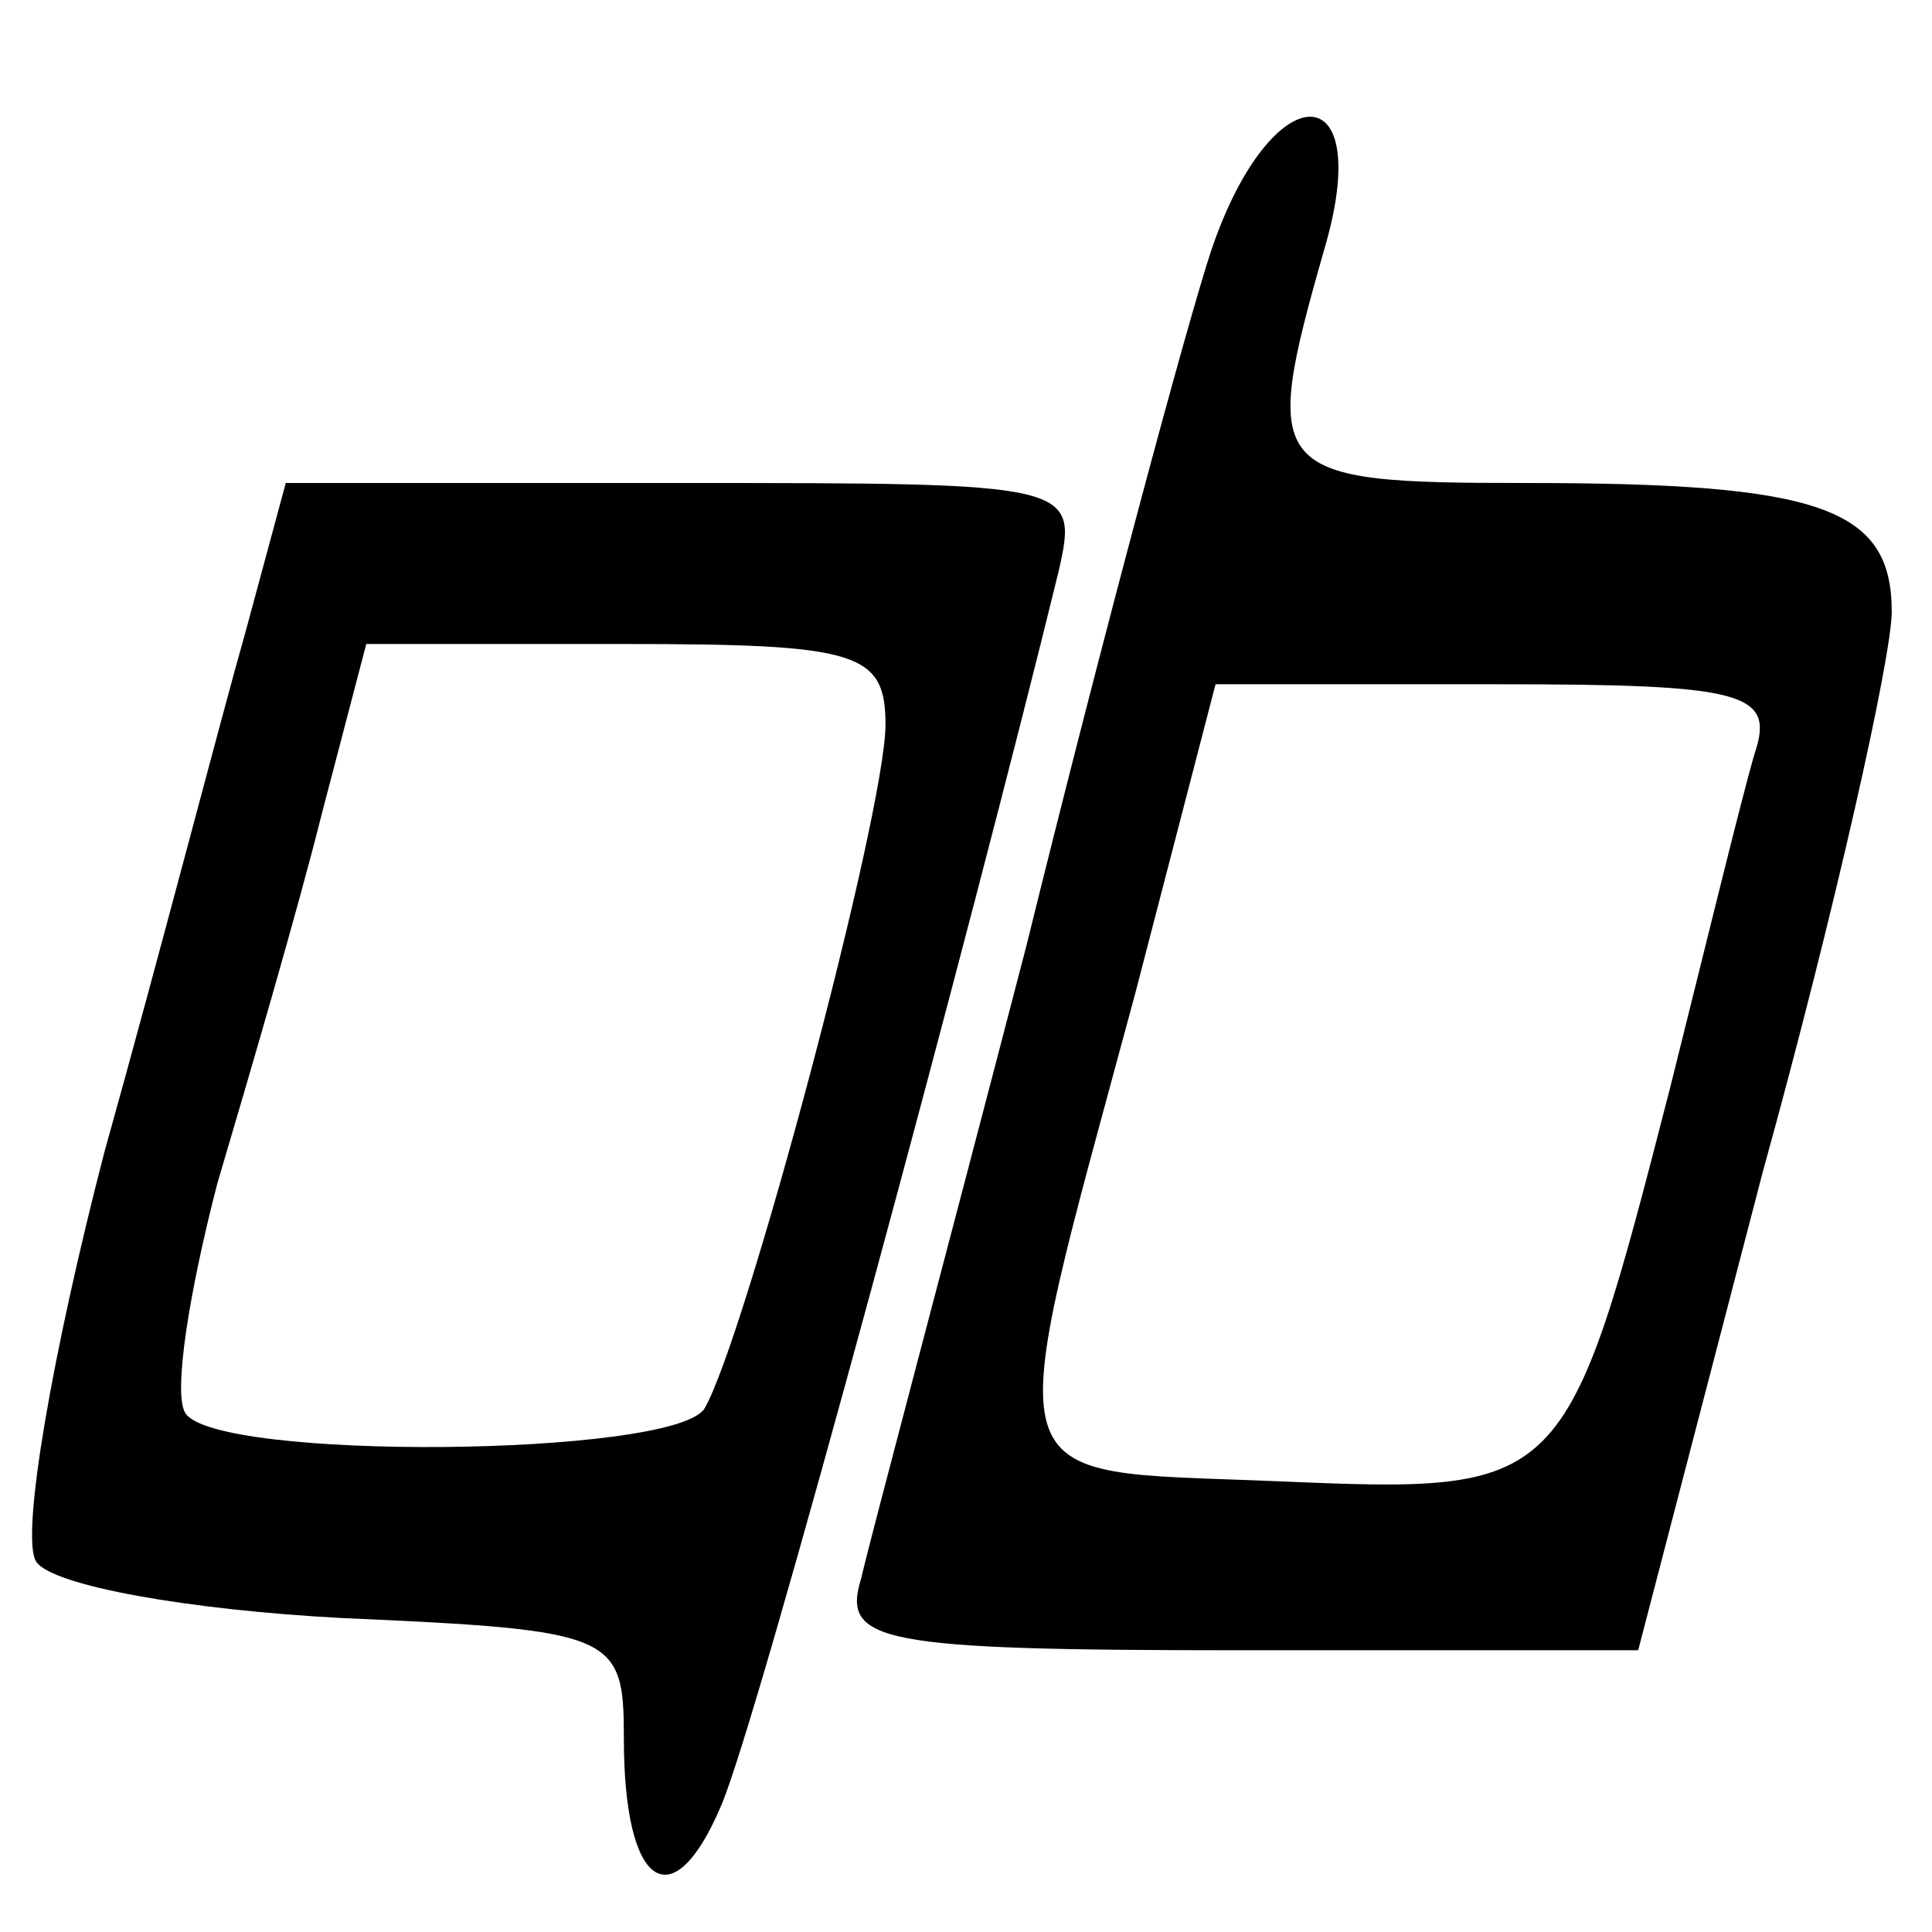
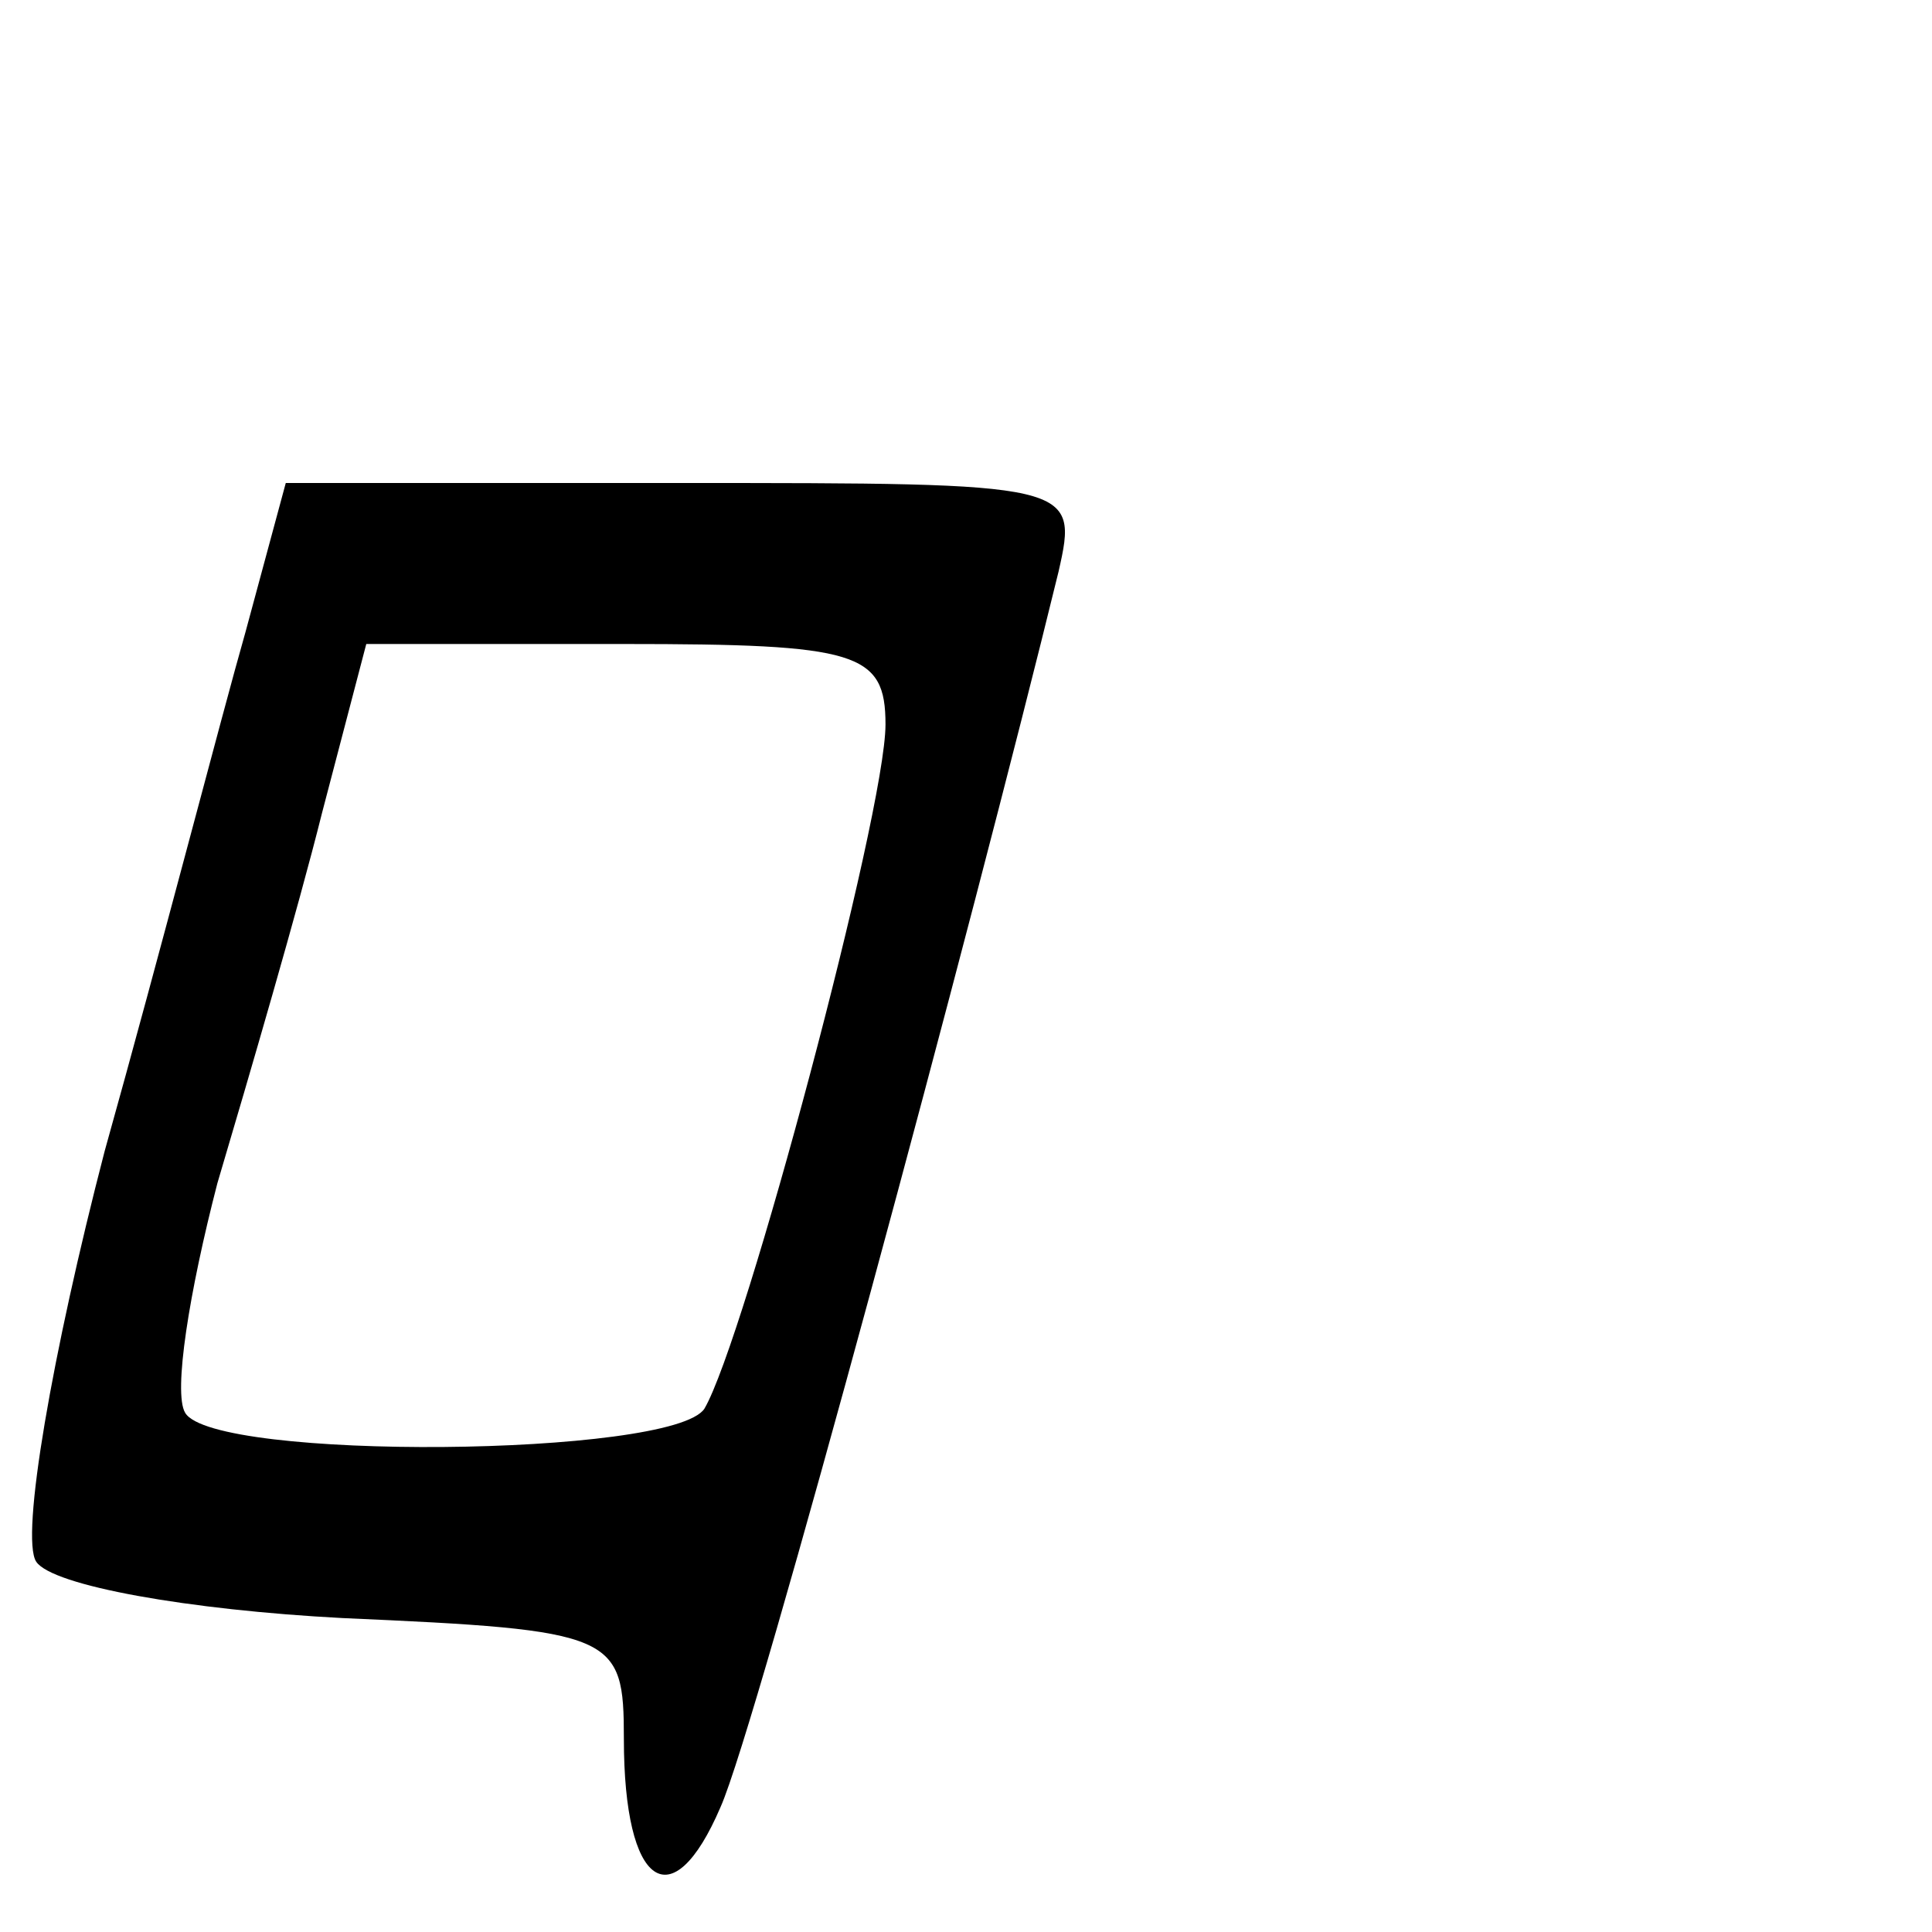
<svg xmlns="http://www.w3.org/2000/svg" version="1.0" width="48pt" height="48pt" viewBox="0 0 48 48" preserveAspectRatio="xMidYMid meet">
  <g transform="translate(0,48) scale(0.1,-0.1)" fill="#000000" stroke="none">
-     <path d="M301 418 c-6 -18 -27 -96 -46 -173 -20 -77 -39 -148 -41 -157 -5 -16 4 -18 94 -18 l99 0 31 119 c18 65 32 128 32 139 0 26 -18 32 -91 32 -64 0 -66 2 -50 58 13 44 -13 44 -28 0z m135 -125 c-3 -10 -12 -47 -21 -83 -26 -101 -26 -101 -98 -98 -71 3 -69 -5 -35 121 l20 77 70 0 c61 0 69 -2 64 -17z" />
    <path d="M61 323 c-6 -21 -21 -79 -35 -129 -13 -50 -21 -96 -17 -102 4 -6 38 -12 76 -14 68 -3 70 -4 70 -30 0 -37 12 -45 24 -17 9 20 63 221 84 307 5 22 4 22 -94 22 l-98 0 -10 -37z m159 -23 c0 -22 -35 -153 -45 -170 -8 -12 -122 -13 -129 -1 -3 5 1 30 8 57 8 27 20 68 26 92 l11 42 64 0 c58 0 65 -2 65 -20z" />
  </g>
</svg>